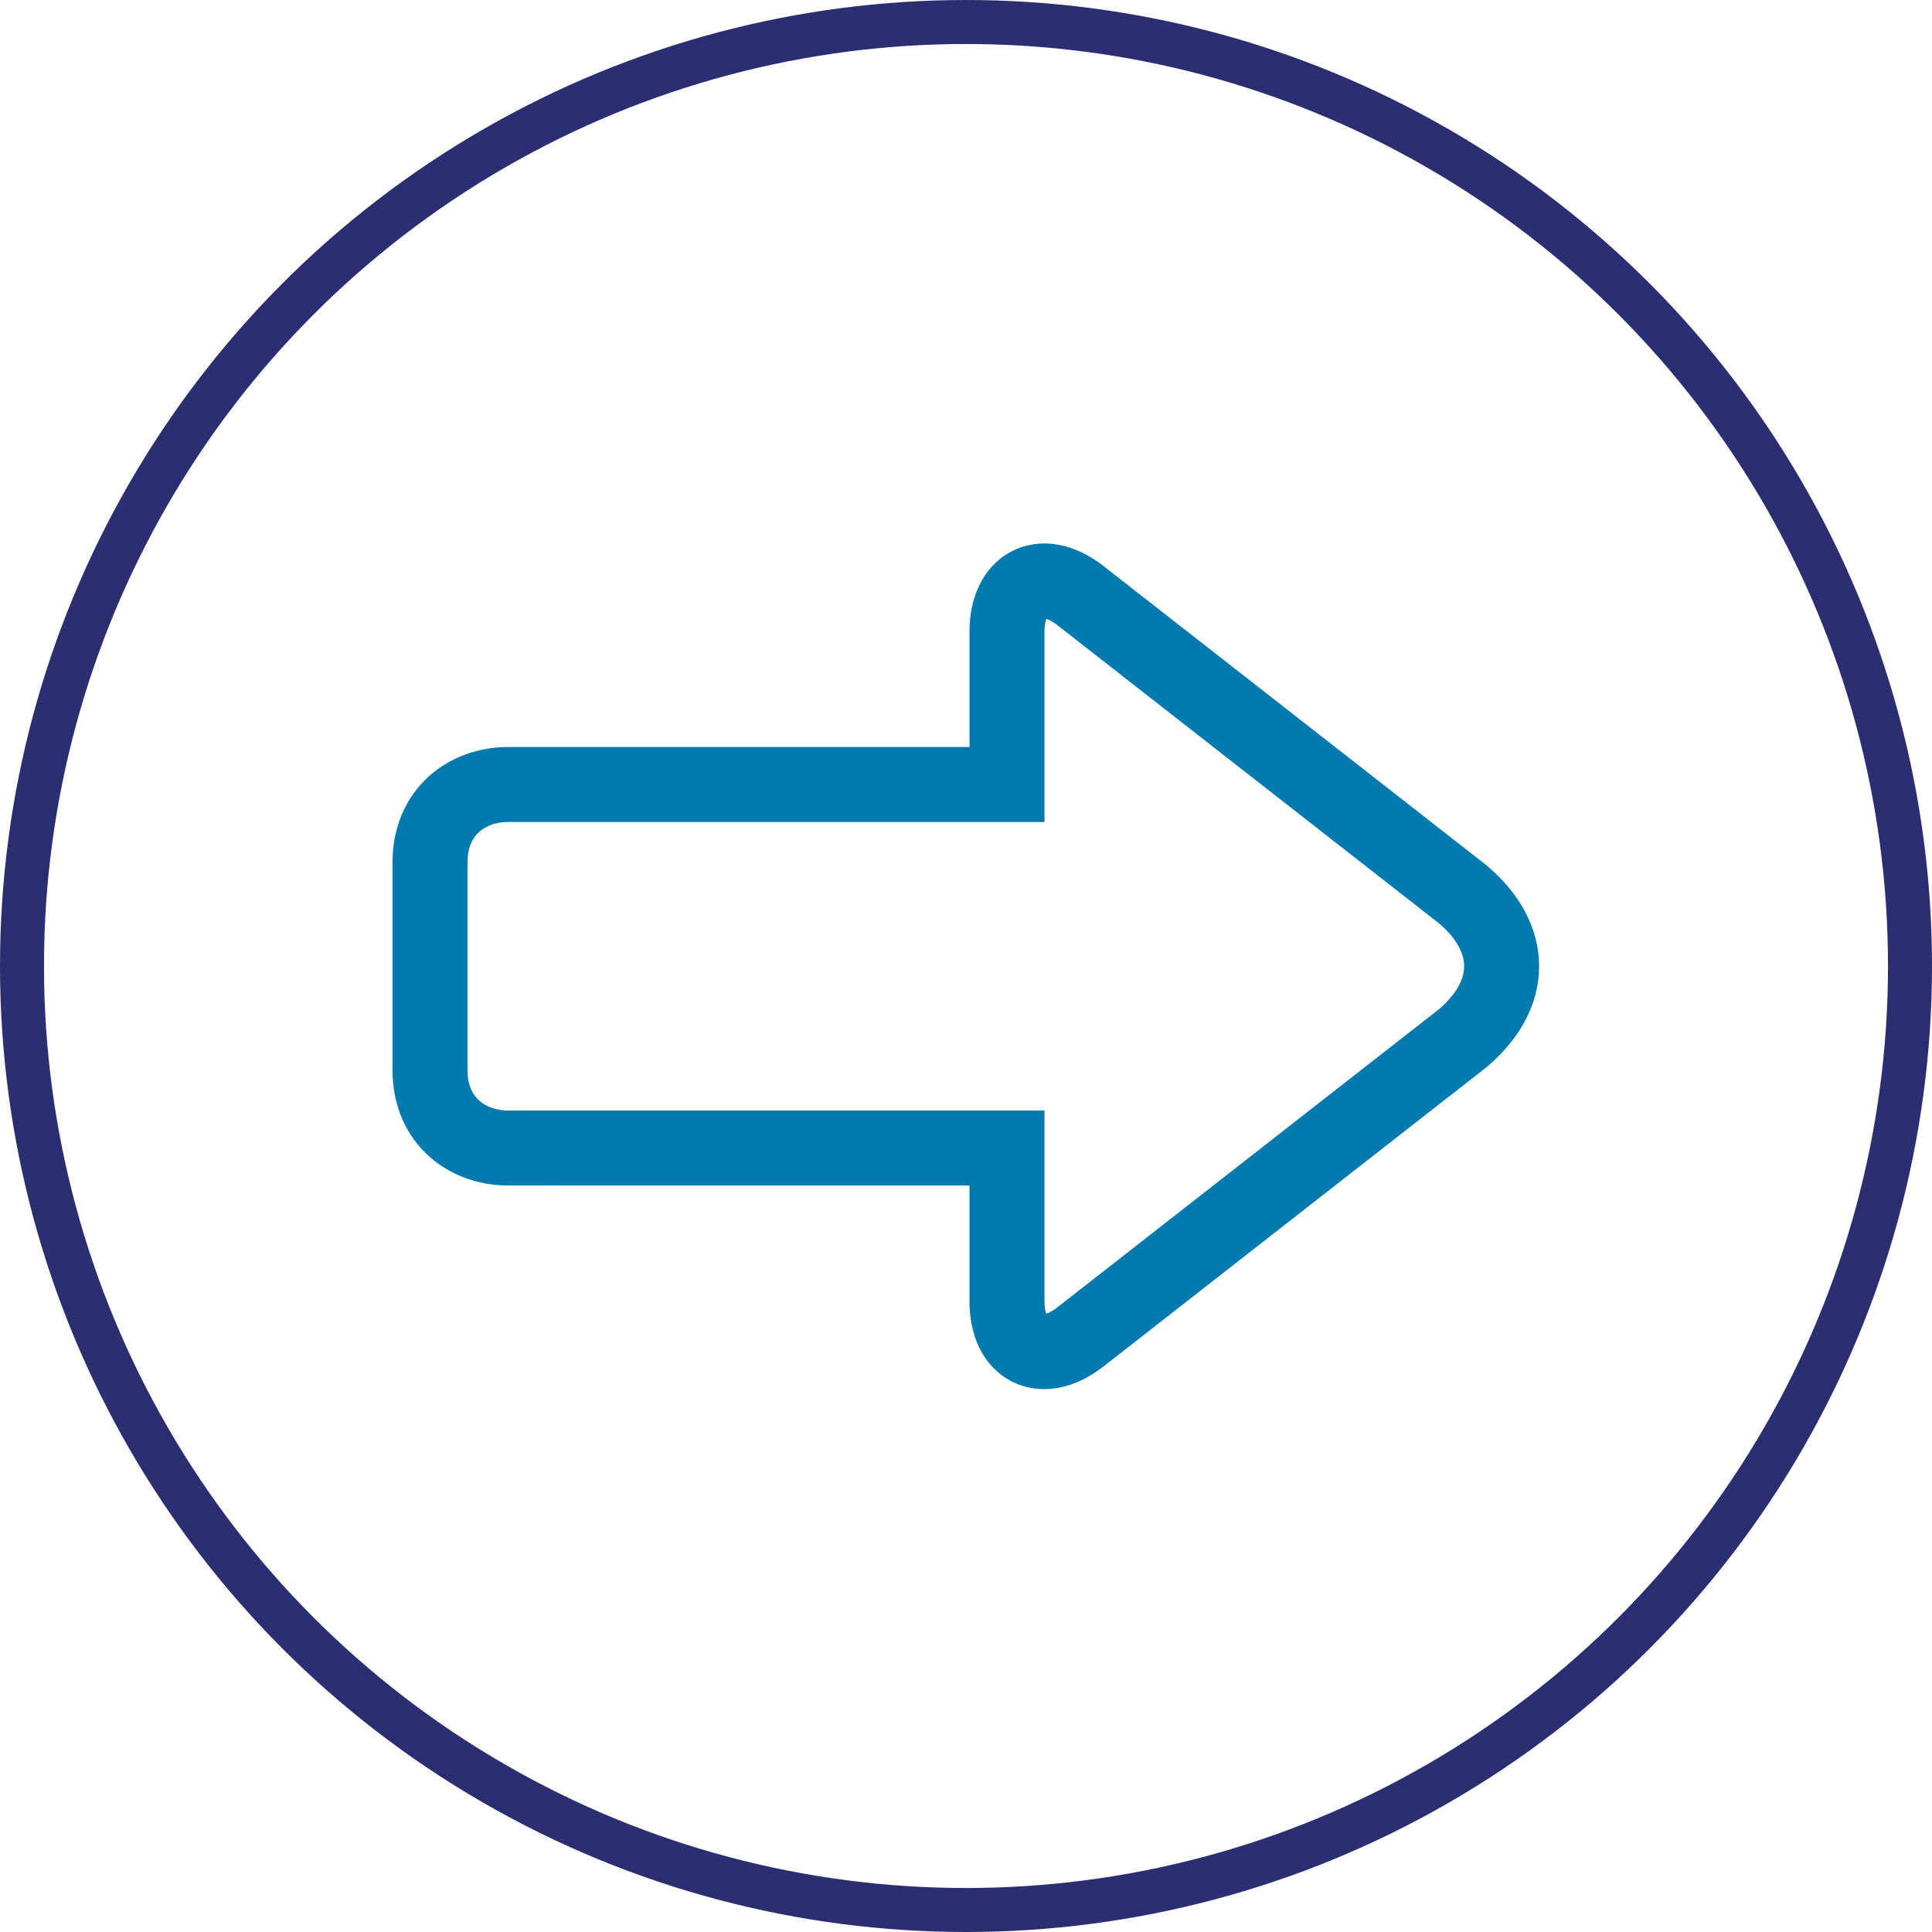
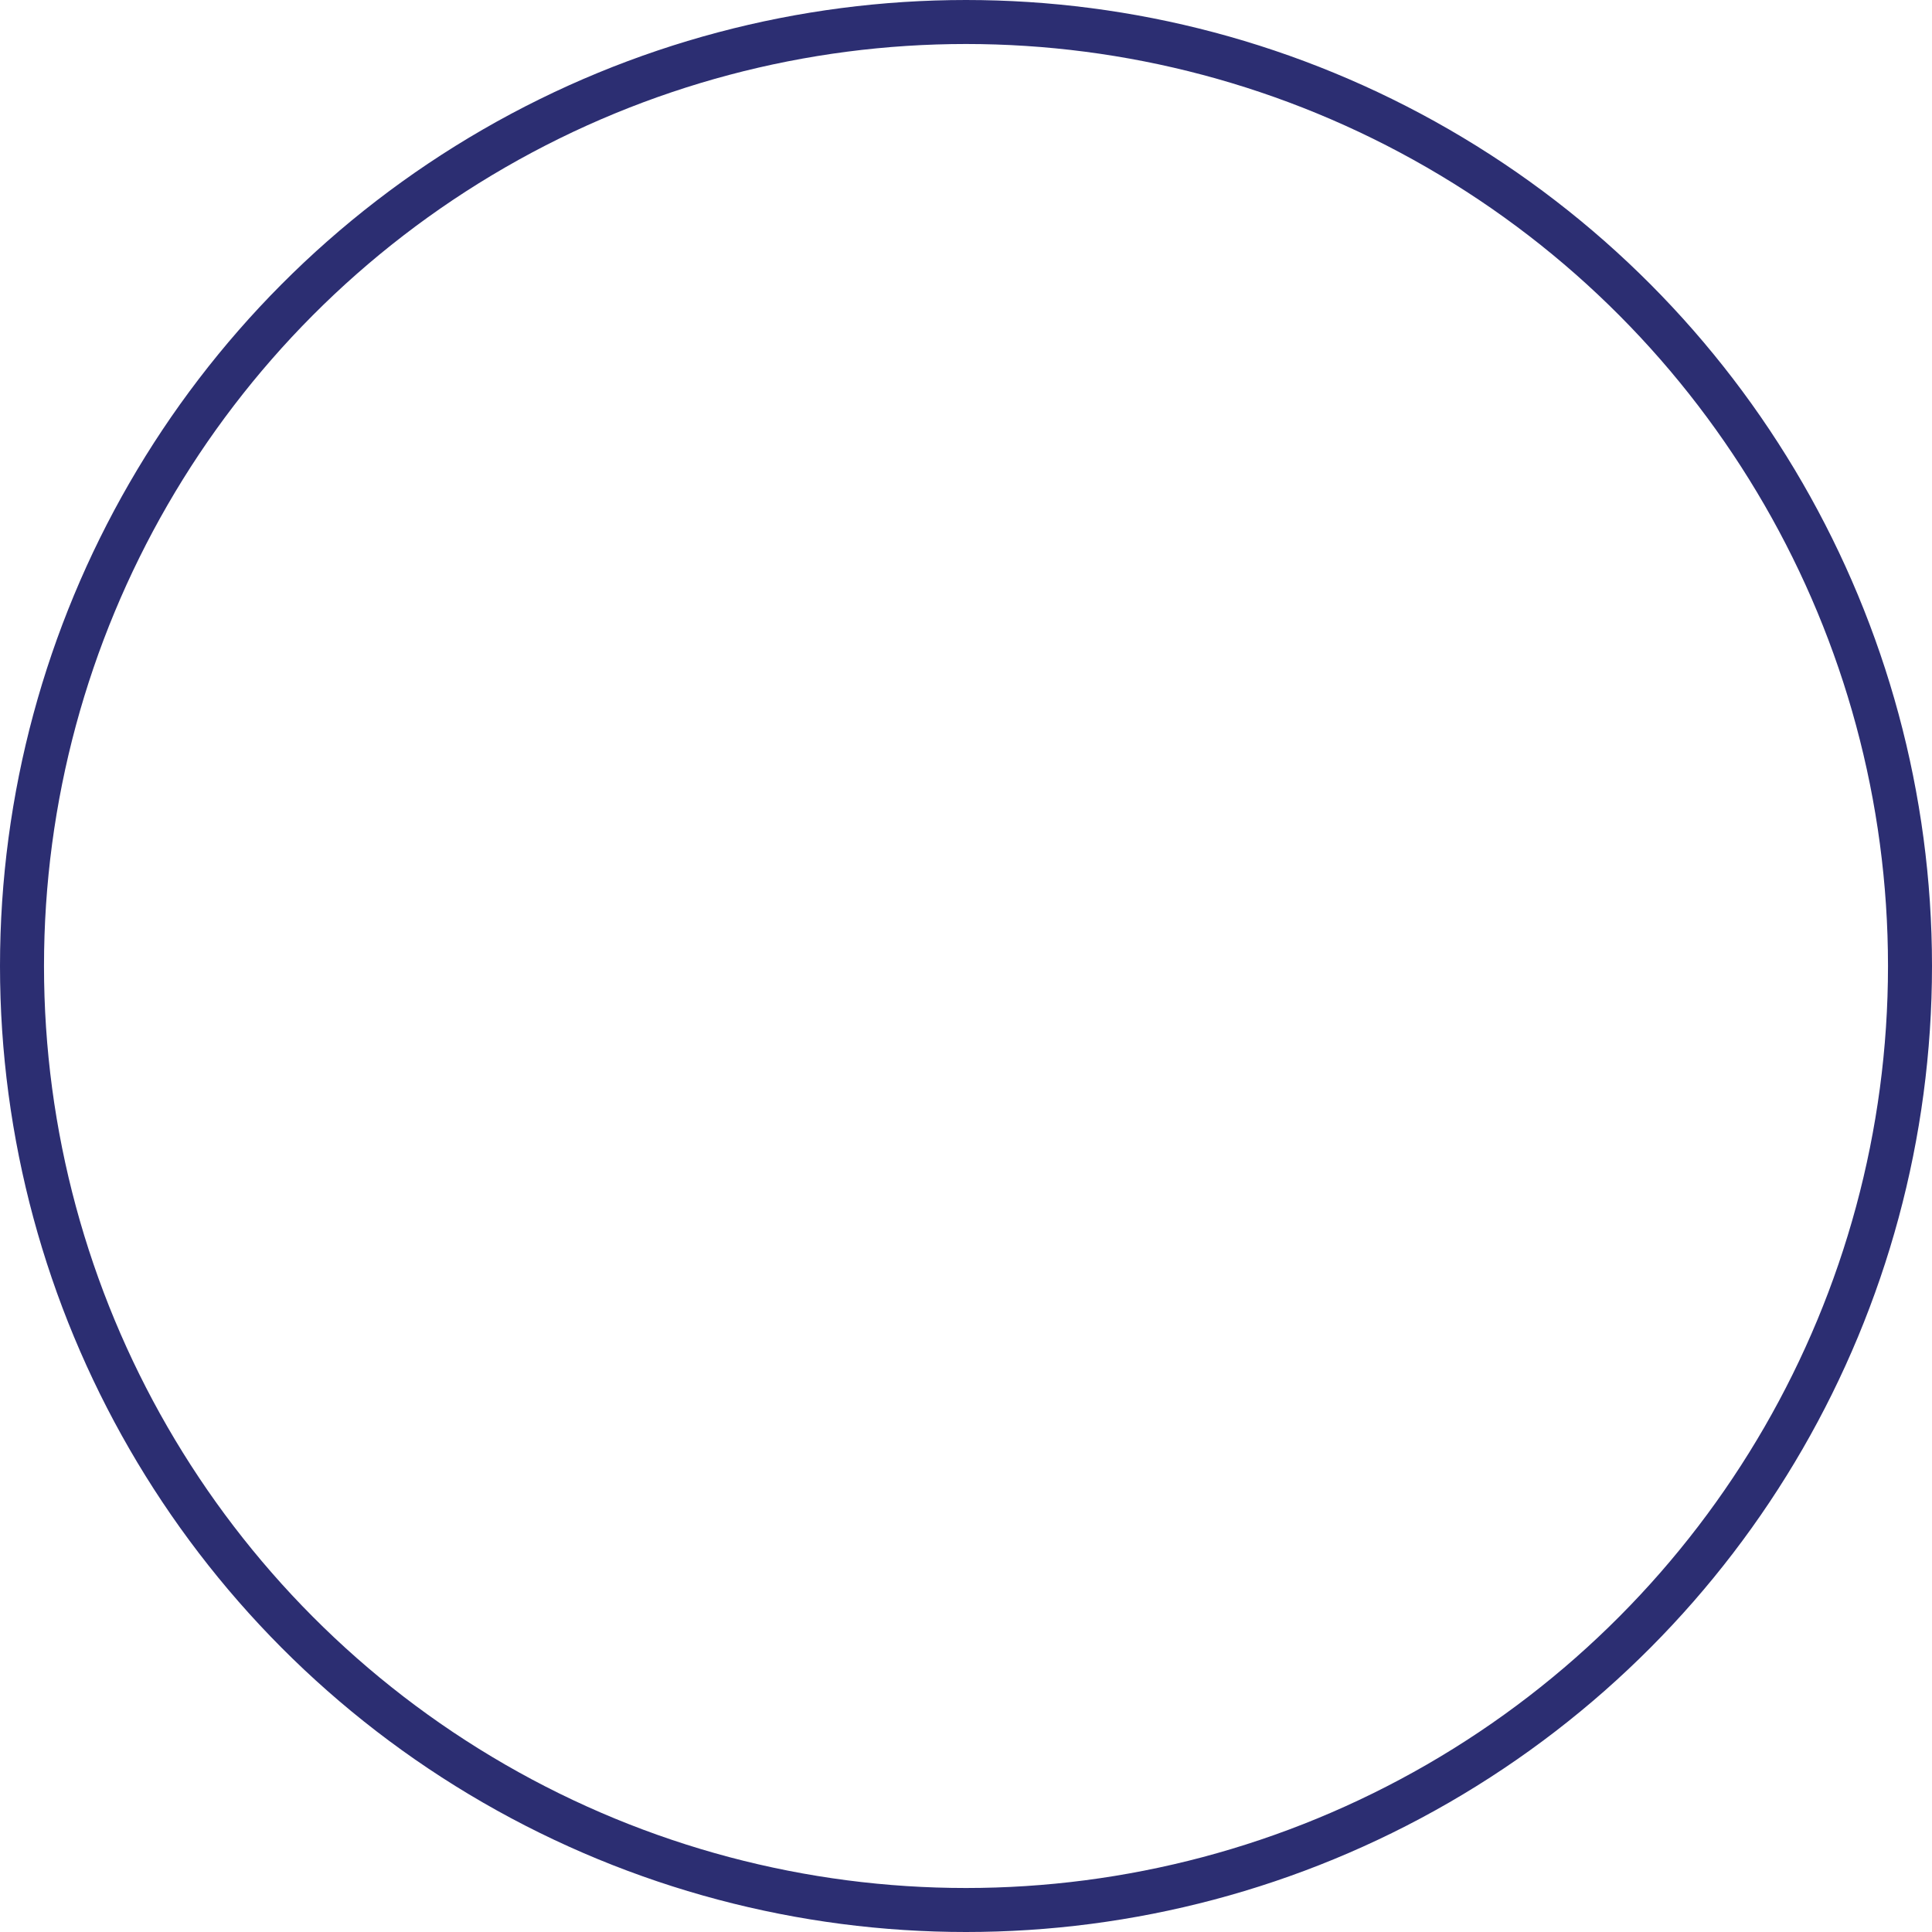
<svg xmlns="http://www.w3.org/2000/svg" id="Layer_2" data-name="Layer 2" viewBox="0 0 38.64 38.64">
  <defs>
    <style> .cls-1 { stroke: #007aaf; stroke-width: 1.5px; } .cls-1, .cls-2 { fill: none; stroke-miterlimit: 10; } .cls-2 { stroke: #2c2e72; stroke-width: .88px; } </style>
  </defs>
  <g id="Layer_1-2" data-name="Layer 1">
    <circle class="cls-2" cx="19.32" cy="19.32" r="18.88" />
-     <path class="cls-1" d="m10.16,22.96h9.98v3.07c0,.94.68,1.3,1.44.73l7.68-6c1.03-.88,1.03-1.99,0-2.87l-7.68-6c-.76-.57-1.44-.2-1.44.74v3.06h-9.98c-.8,0-1.56.53-1.56,1.56v4.15c0,1.03.76,1.56,1.56,1.56h0Z" />
  </g>
</svg>